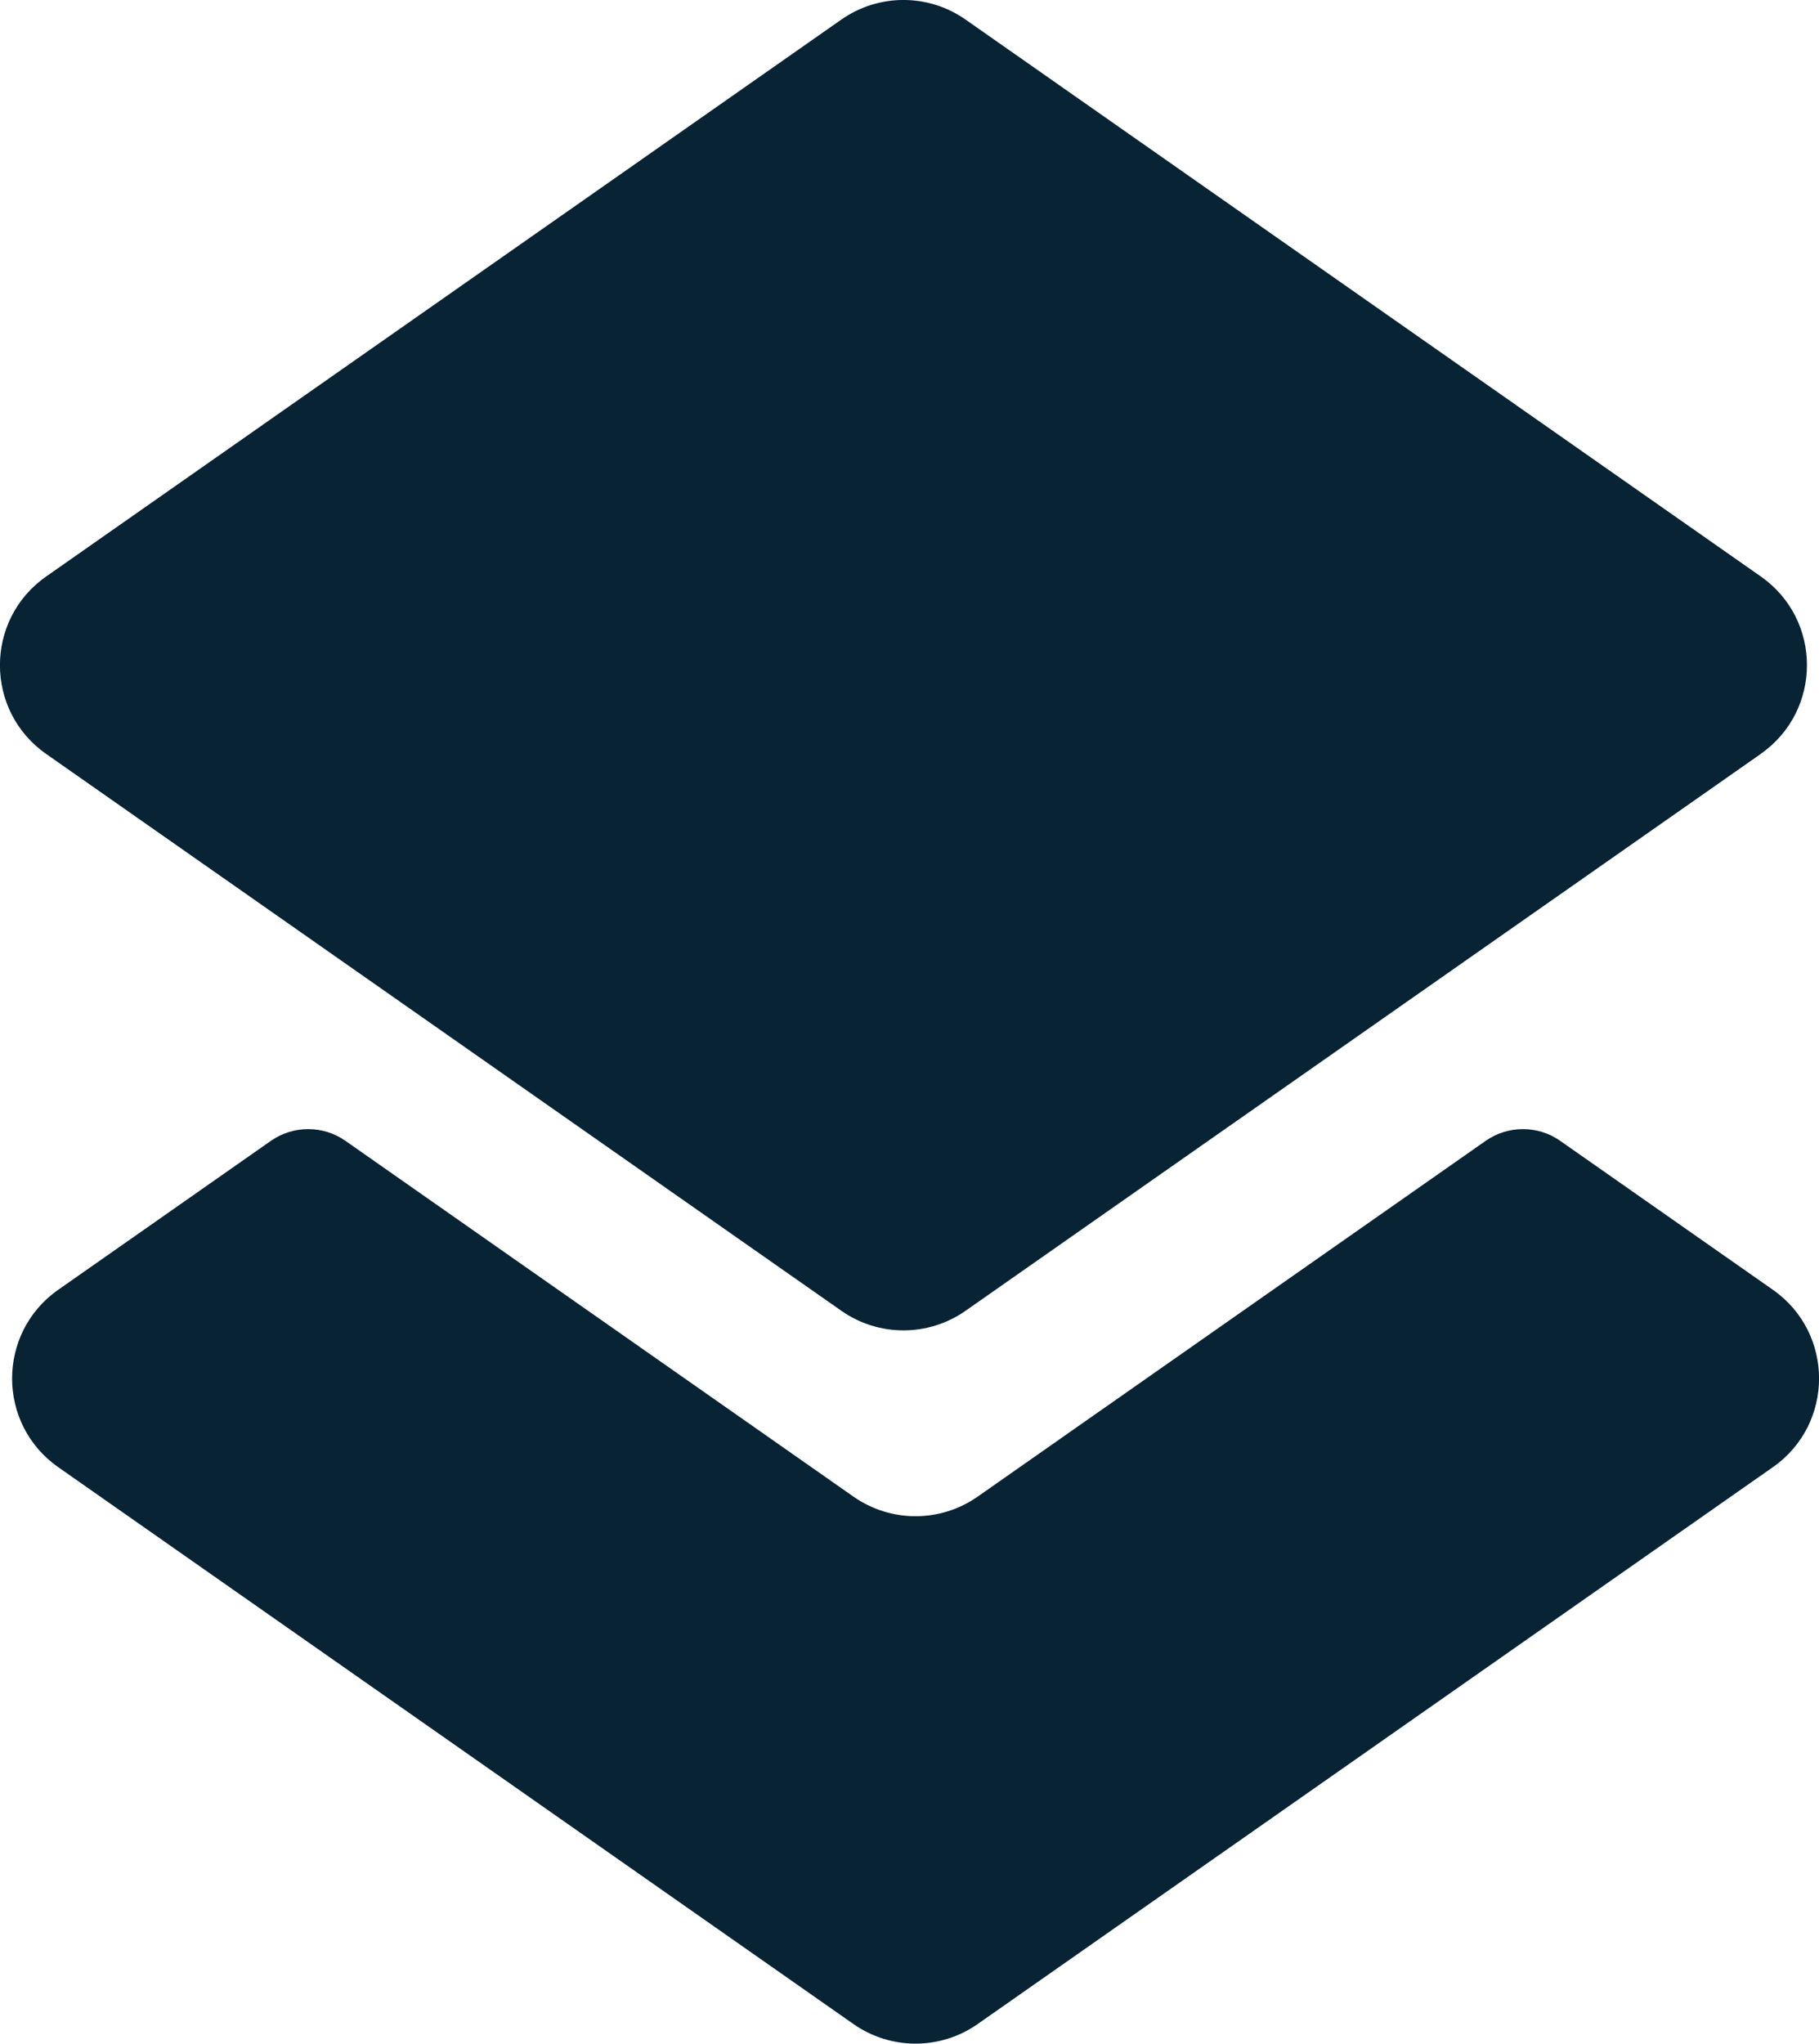
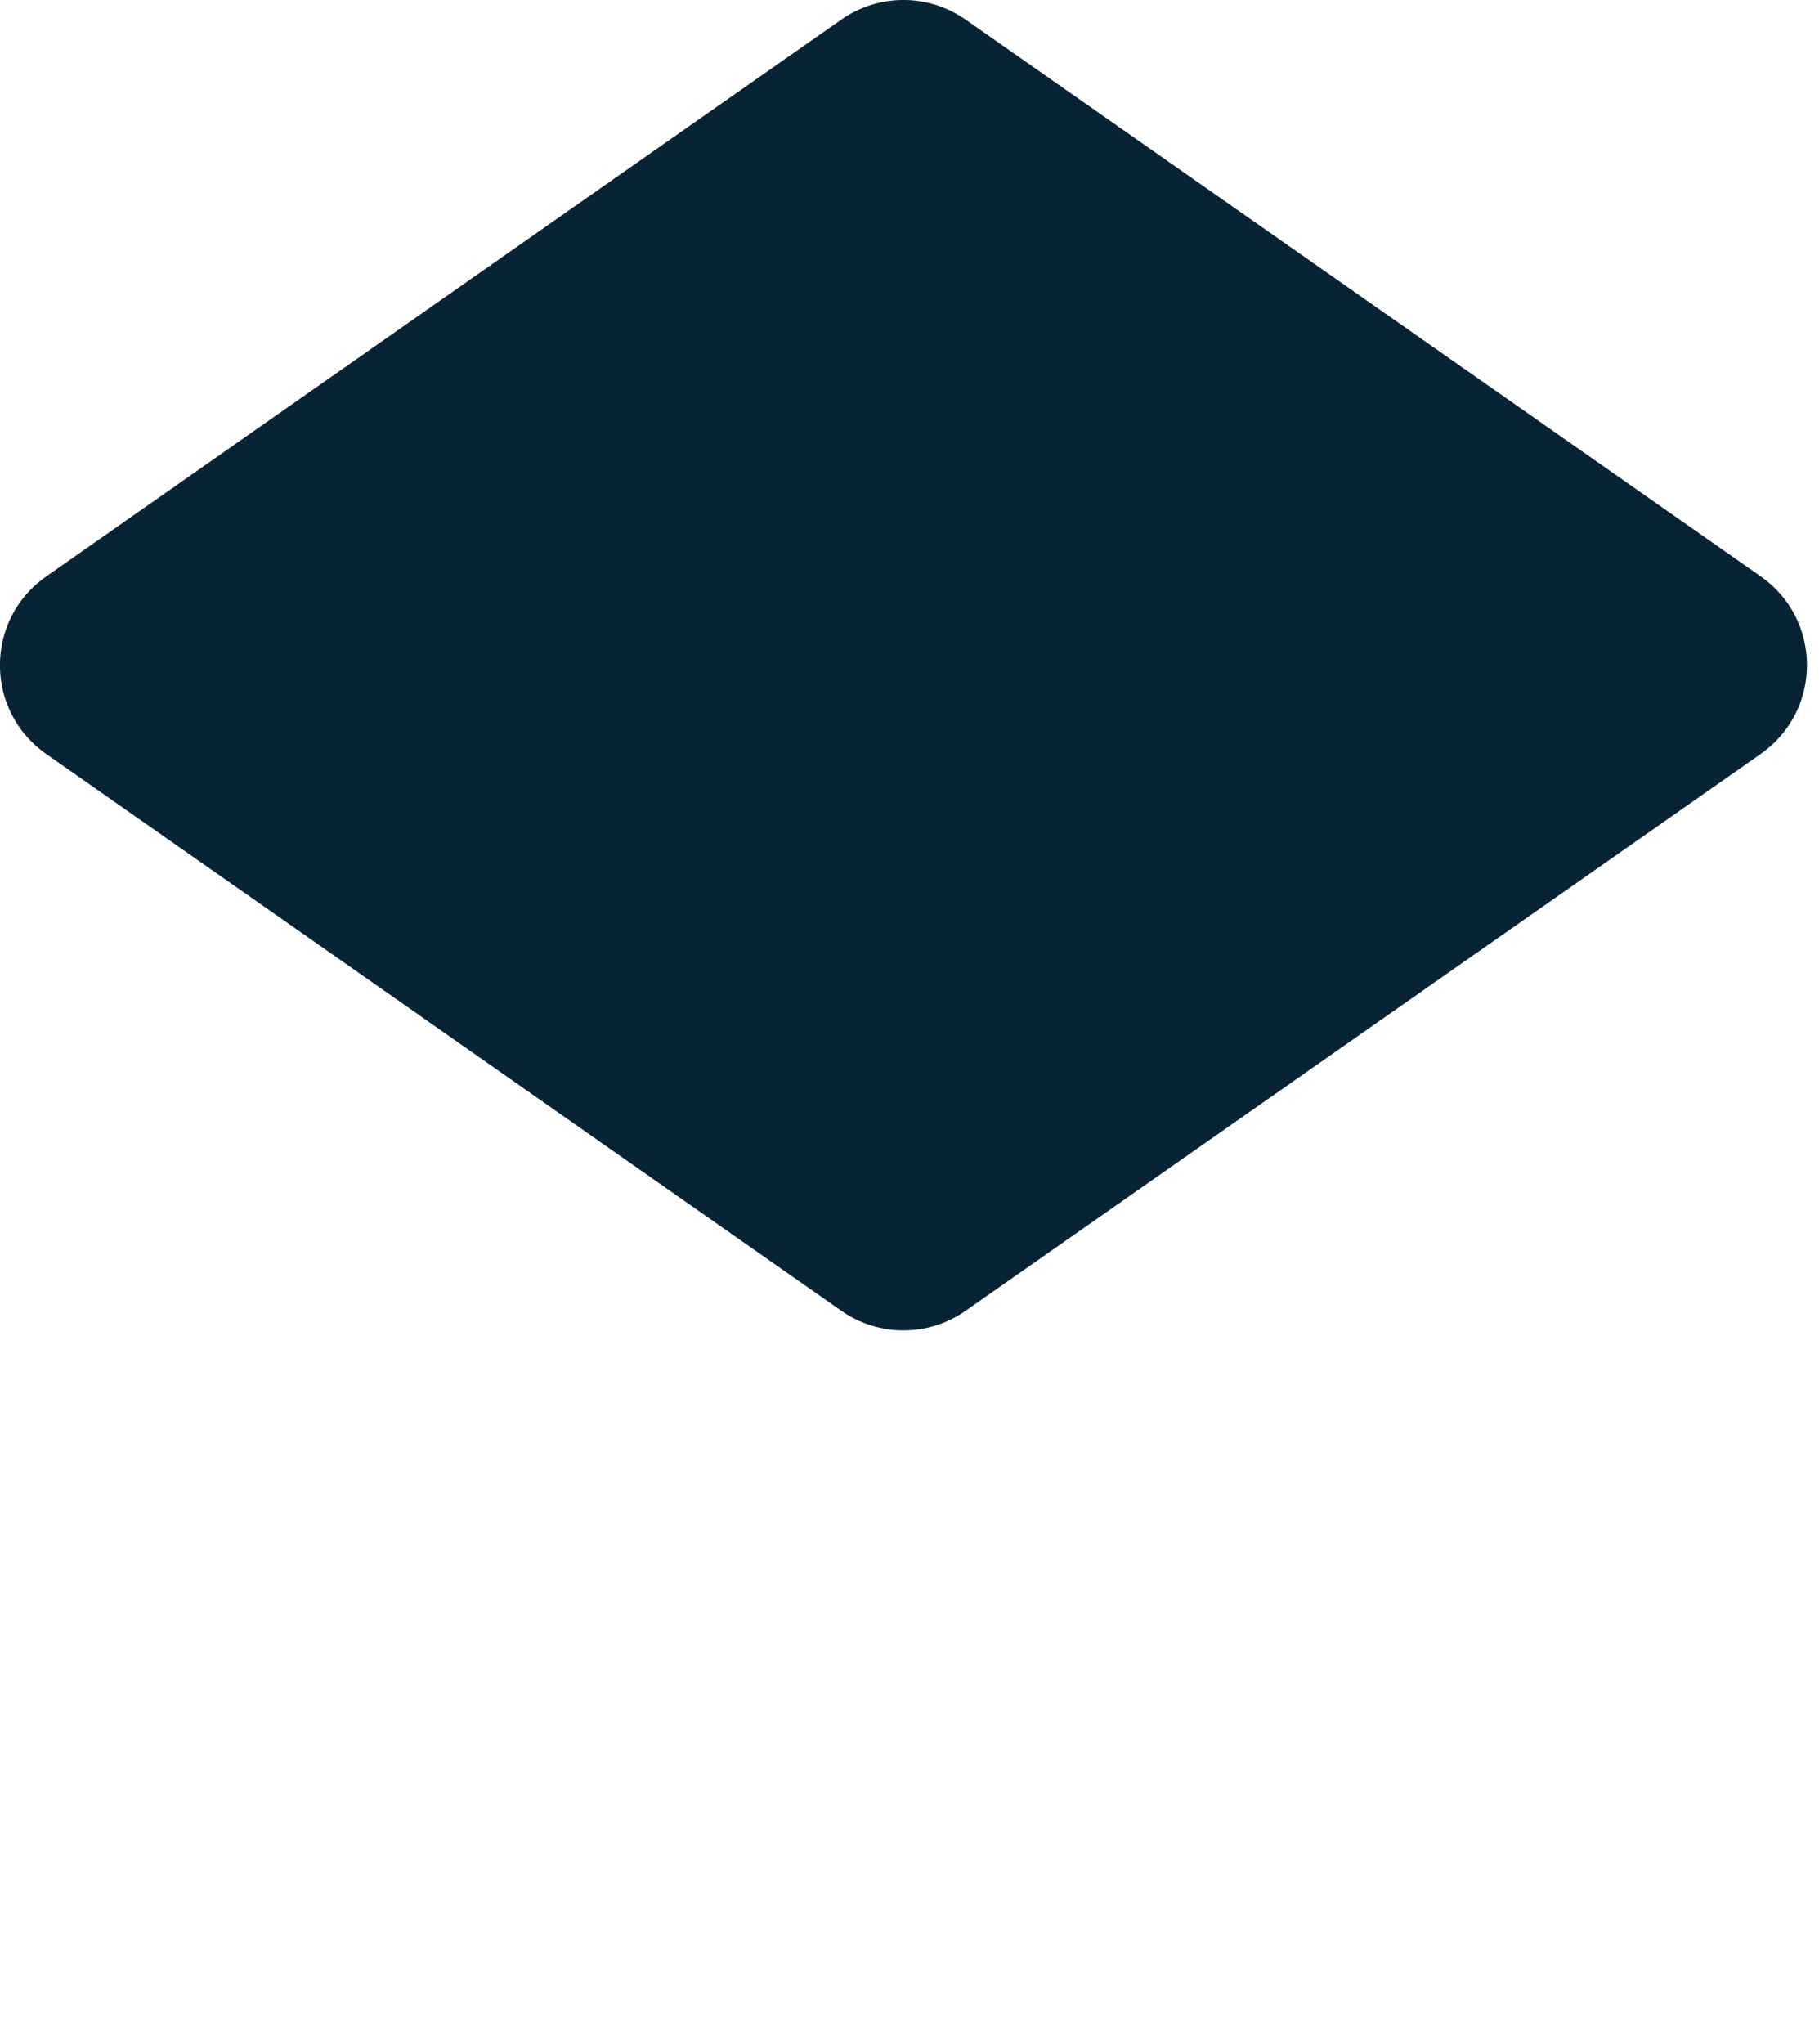
<svg xmlns="http://www.w3.org/2000/svg" id="Layer_1" width="22.238" height="24.974" viewBox="0 0 22.238 24.974">
  <path d="M21.526,9.213l-9.722,6.805c-.456.319-1.062.319-1.518,0L.564,9.213c-.753-.527-.753-1.641,0-2.168L10.286.239c.456-.319,1.062-.319,1.518,0l9.722,6.805c.753.527.753,1.641,0,2.168h0Z" fill="#072334" />
-   <path d="M18.163,13.941l-6.211,4.348c-.456.319-1.062.319-1.518,0l-6.211-4.348c-.273-.191-.637-.191-.911,0l-2.6,1.82c-.752.527-.752,1.641,0,2.168l9.722,6.805c.456.319,1.062.319,1.518,0l9.722-6.805c.753-.527.753-1.641,0-2.168l-2.6-1.82c-.273-.191-.637-.191-.911,0Z" fill="#072334" />
</svg>